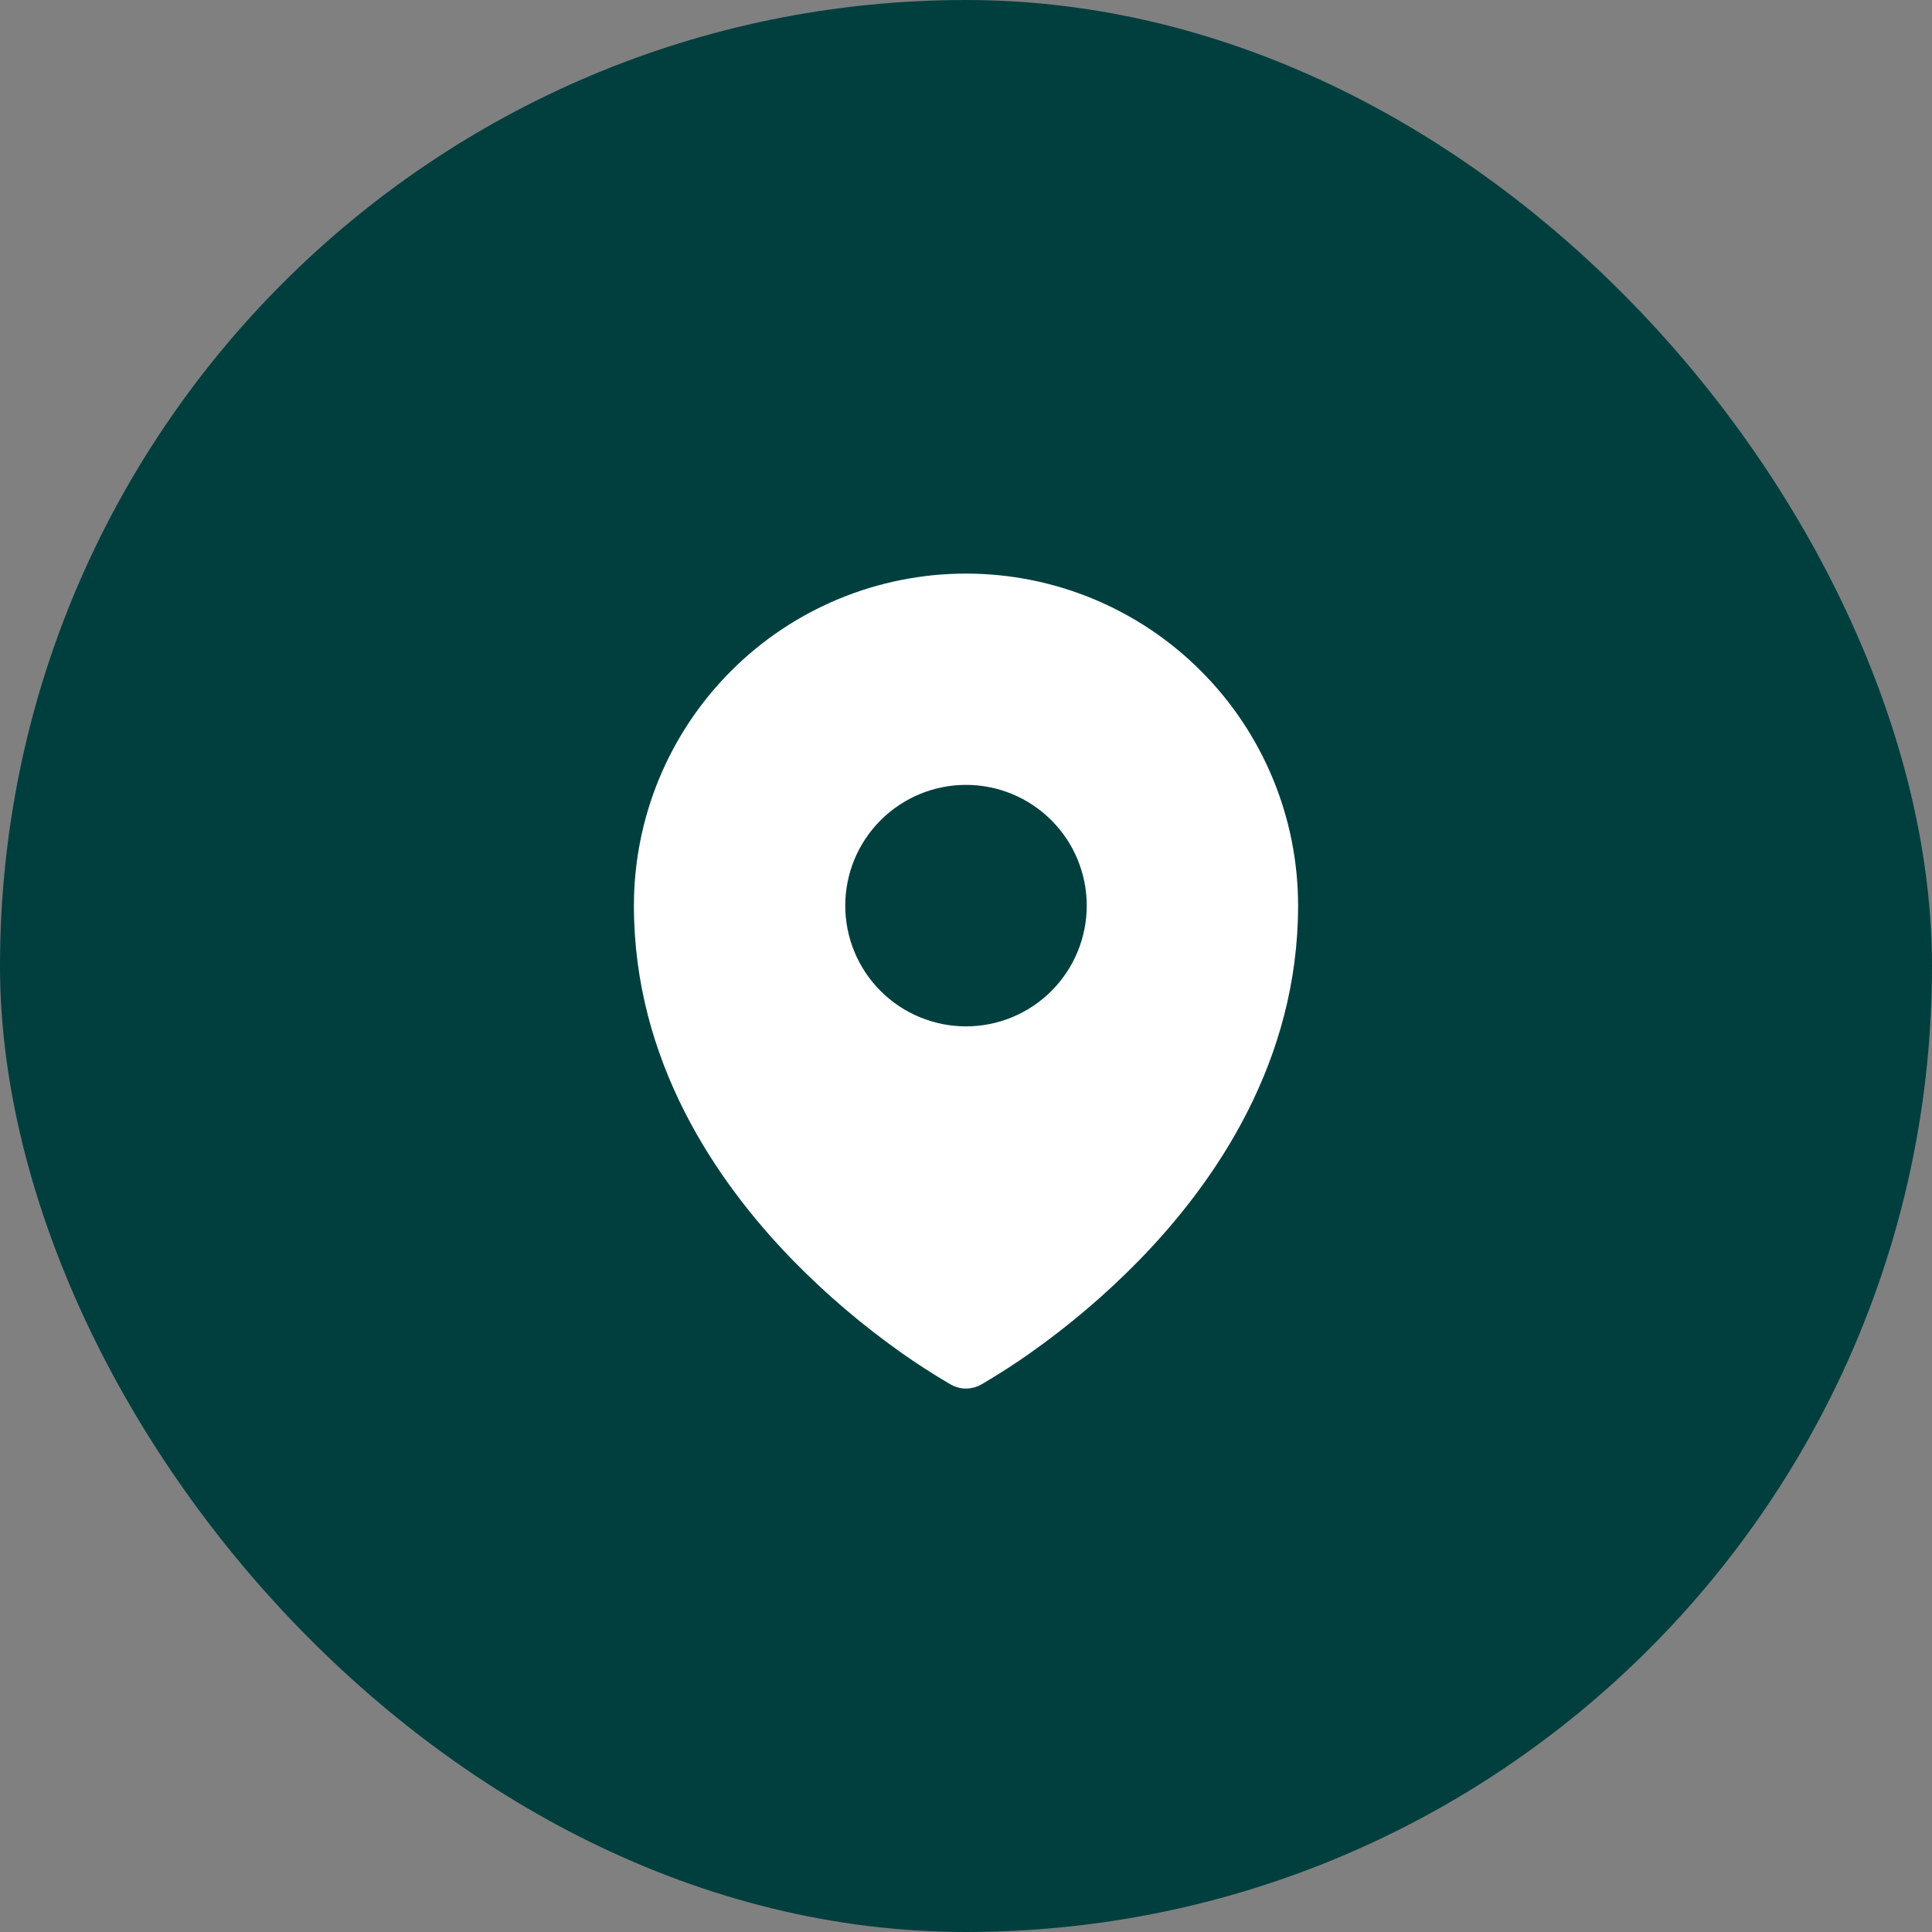
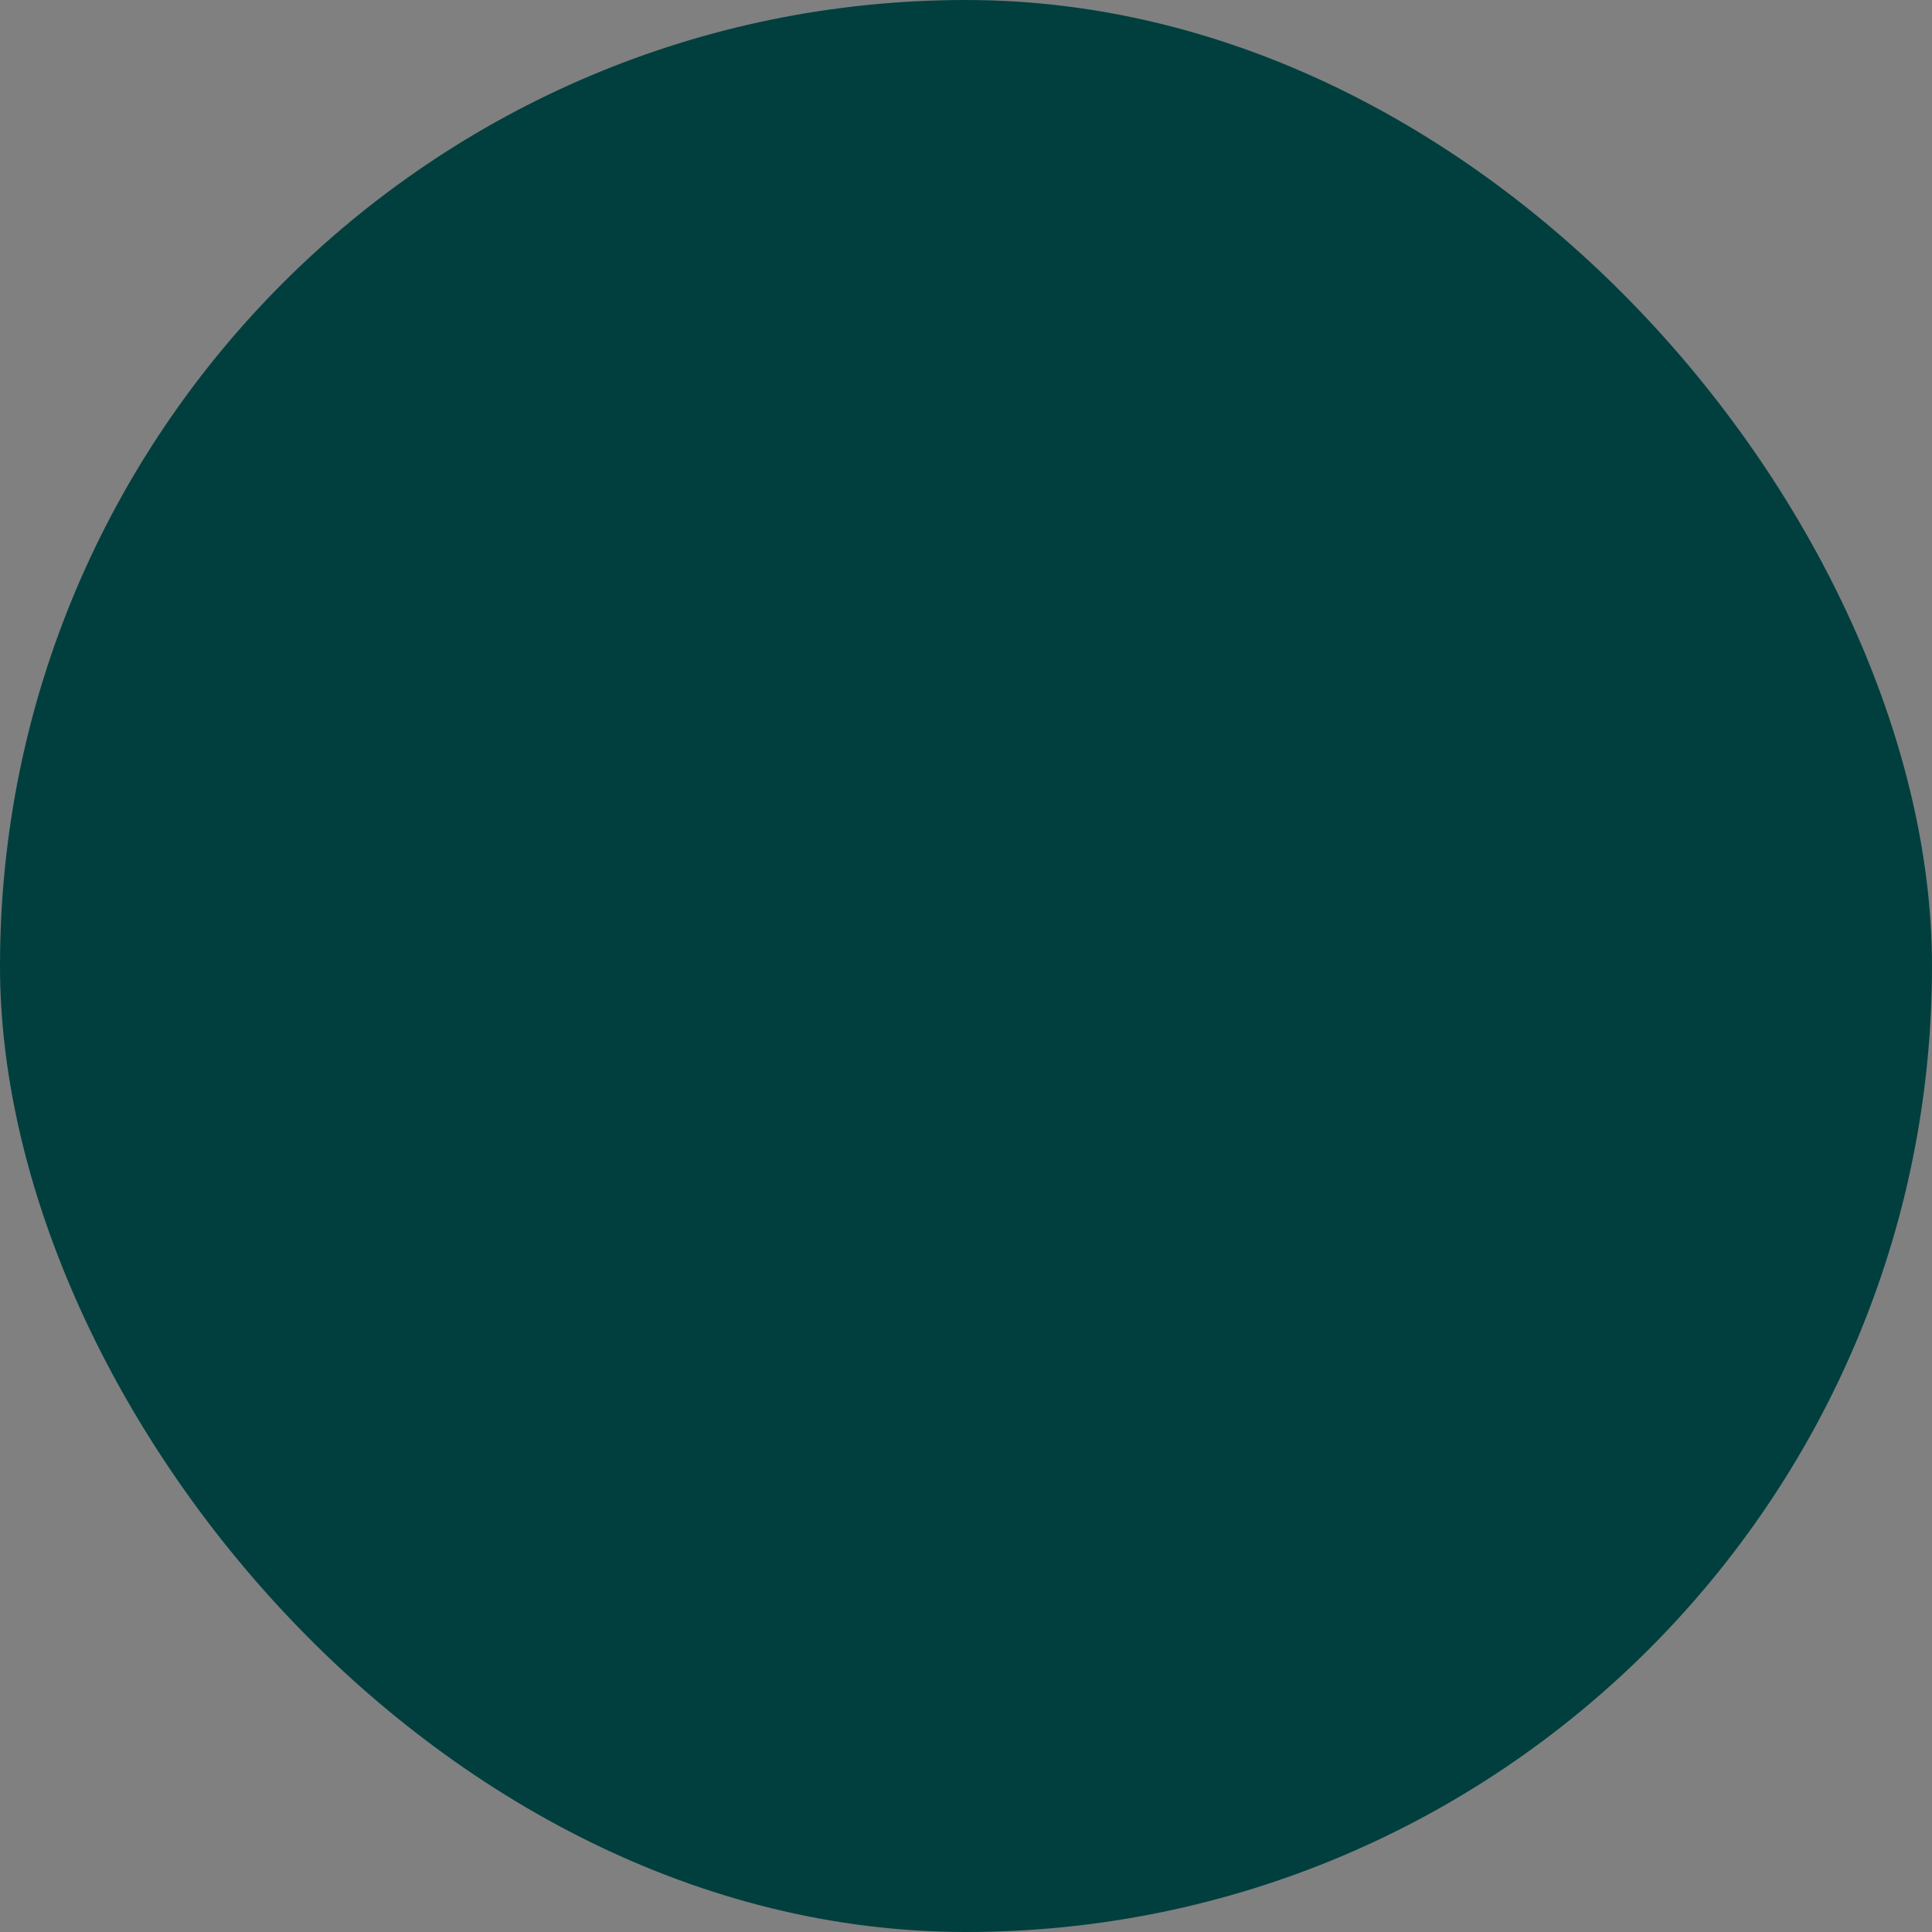
<svg xmlns="http://www.w3.org/2000/svg" width="36" height="36" viewBox="0 0 36 36" fill="none">
  <rect x="0" y="0" width="36" height="36" fill="#808080" stroke="none" />
  <rect width="36" height="36" rx="18" fill="#013F3F" />
-   <path fill-rule="evenodd" clip-rule="evenodd" d="M17.655 25.763L17.707 25.793L17.729 25.805C17.812 25.85 17.905 25.874 18 25.874C18.094 25.874 18.188 25.85 18.271 25.805L18.292 25.794L18.345 25.763C18.638 25.589 18.925 25.404 19.203 25.207C19.924 24.698 20.597 24.125 21.215 23.495C22.673 22.003 24.188 19.76 24.188 16.875C24.188 15.234 23.536 13.66 22.375 12.5C21.215 11.339 19.641 10.688 18 10.688C16.359 10.688 14.785 11.339 13.625 12.5C12.464 13.66 11.812 15.234 11.812 16.875C11.812 19.759 13.328 22.003 14.785 23.495C15.402 24.125 16.076 24.698 16.796 25.207C17.075 25.404 17.361 25.589 17.655 25.763ZM18 19.125C18.597 19.125 19.169 18.888 19.591 18.466C20.013 18.044 20.25 17.472 20.25 16.875C20.25 16.278 20.013 15.706 19.591 15.284C19.169 14.862 18.597 14.625 18 14.625C17.403 14.625 16.831 14.862 16.409 15.284C15.987 15.706 15.75 16.278 15.75 16.875C15.75 17.472 15.987 18.044 16.409 18.466C16.831 18.888 17.403 19.125 18 19.125Z" fill="white" />
</svg>